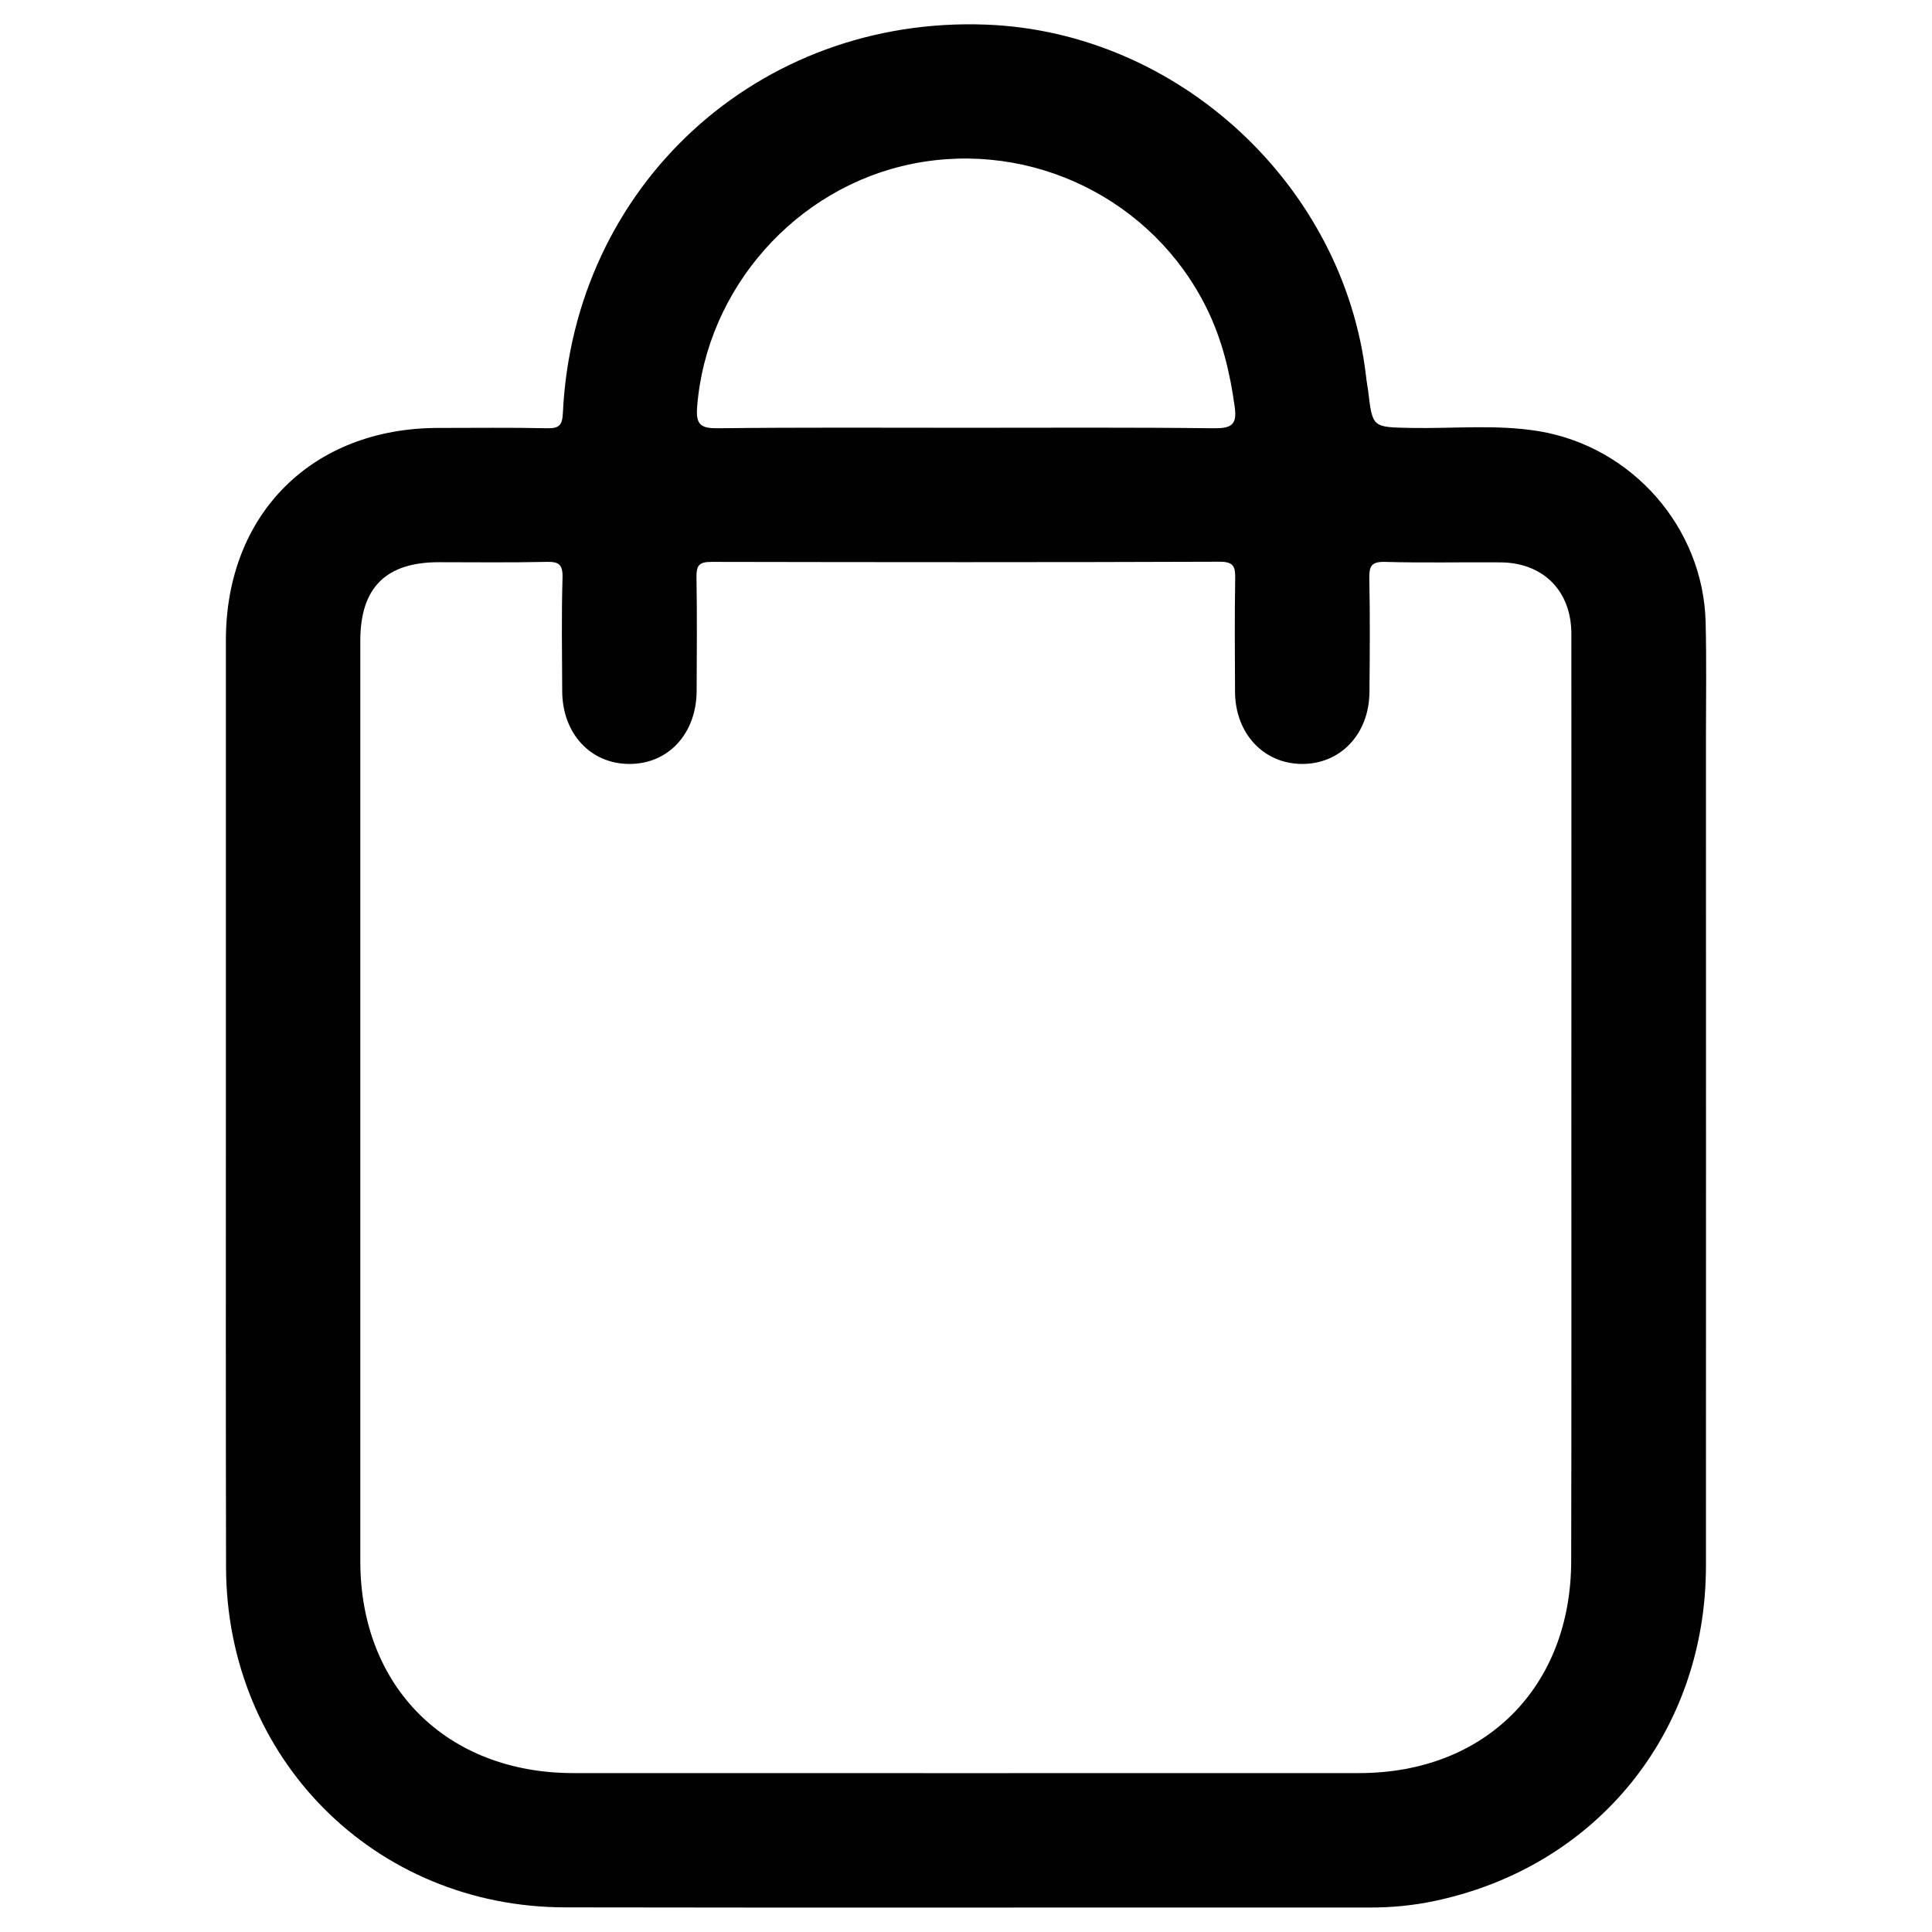
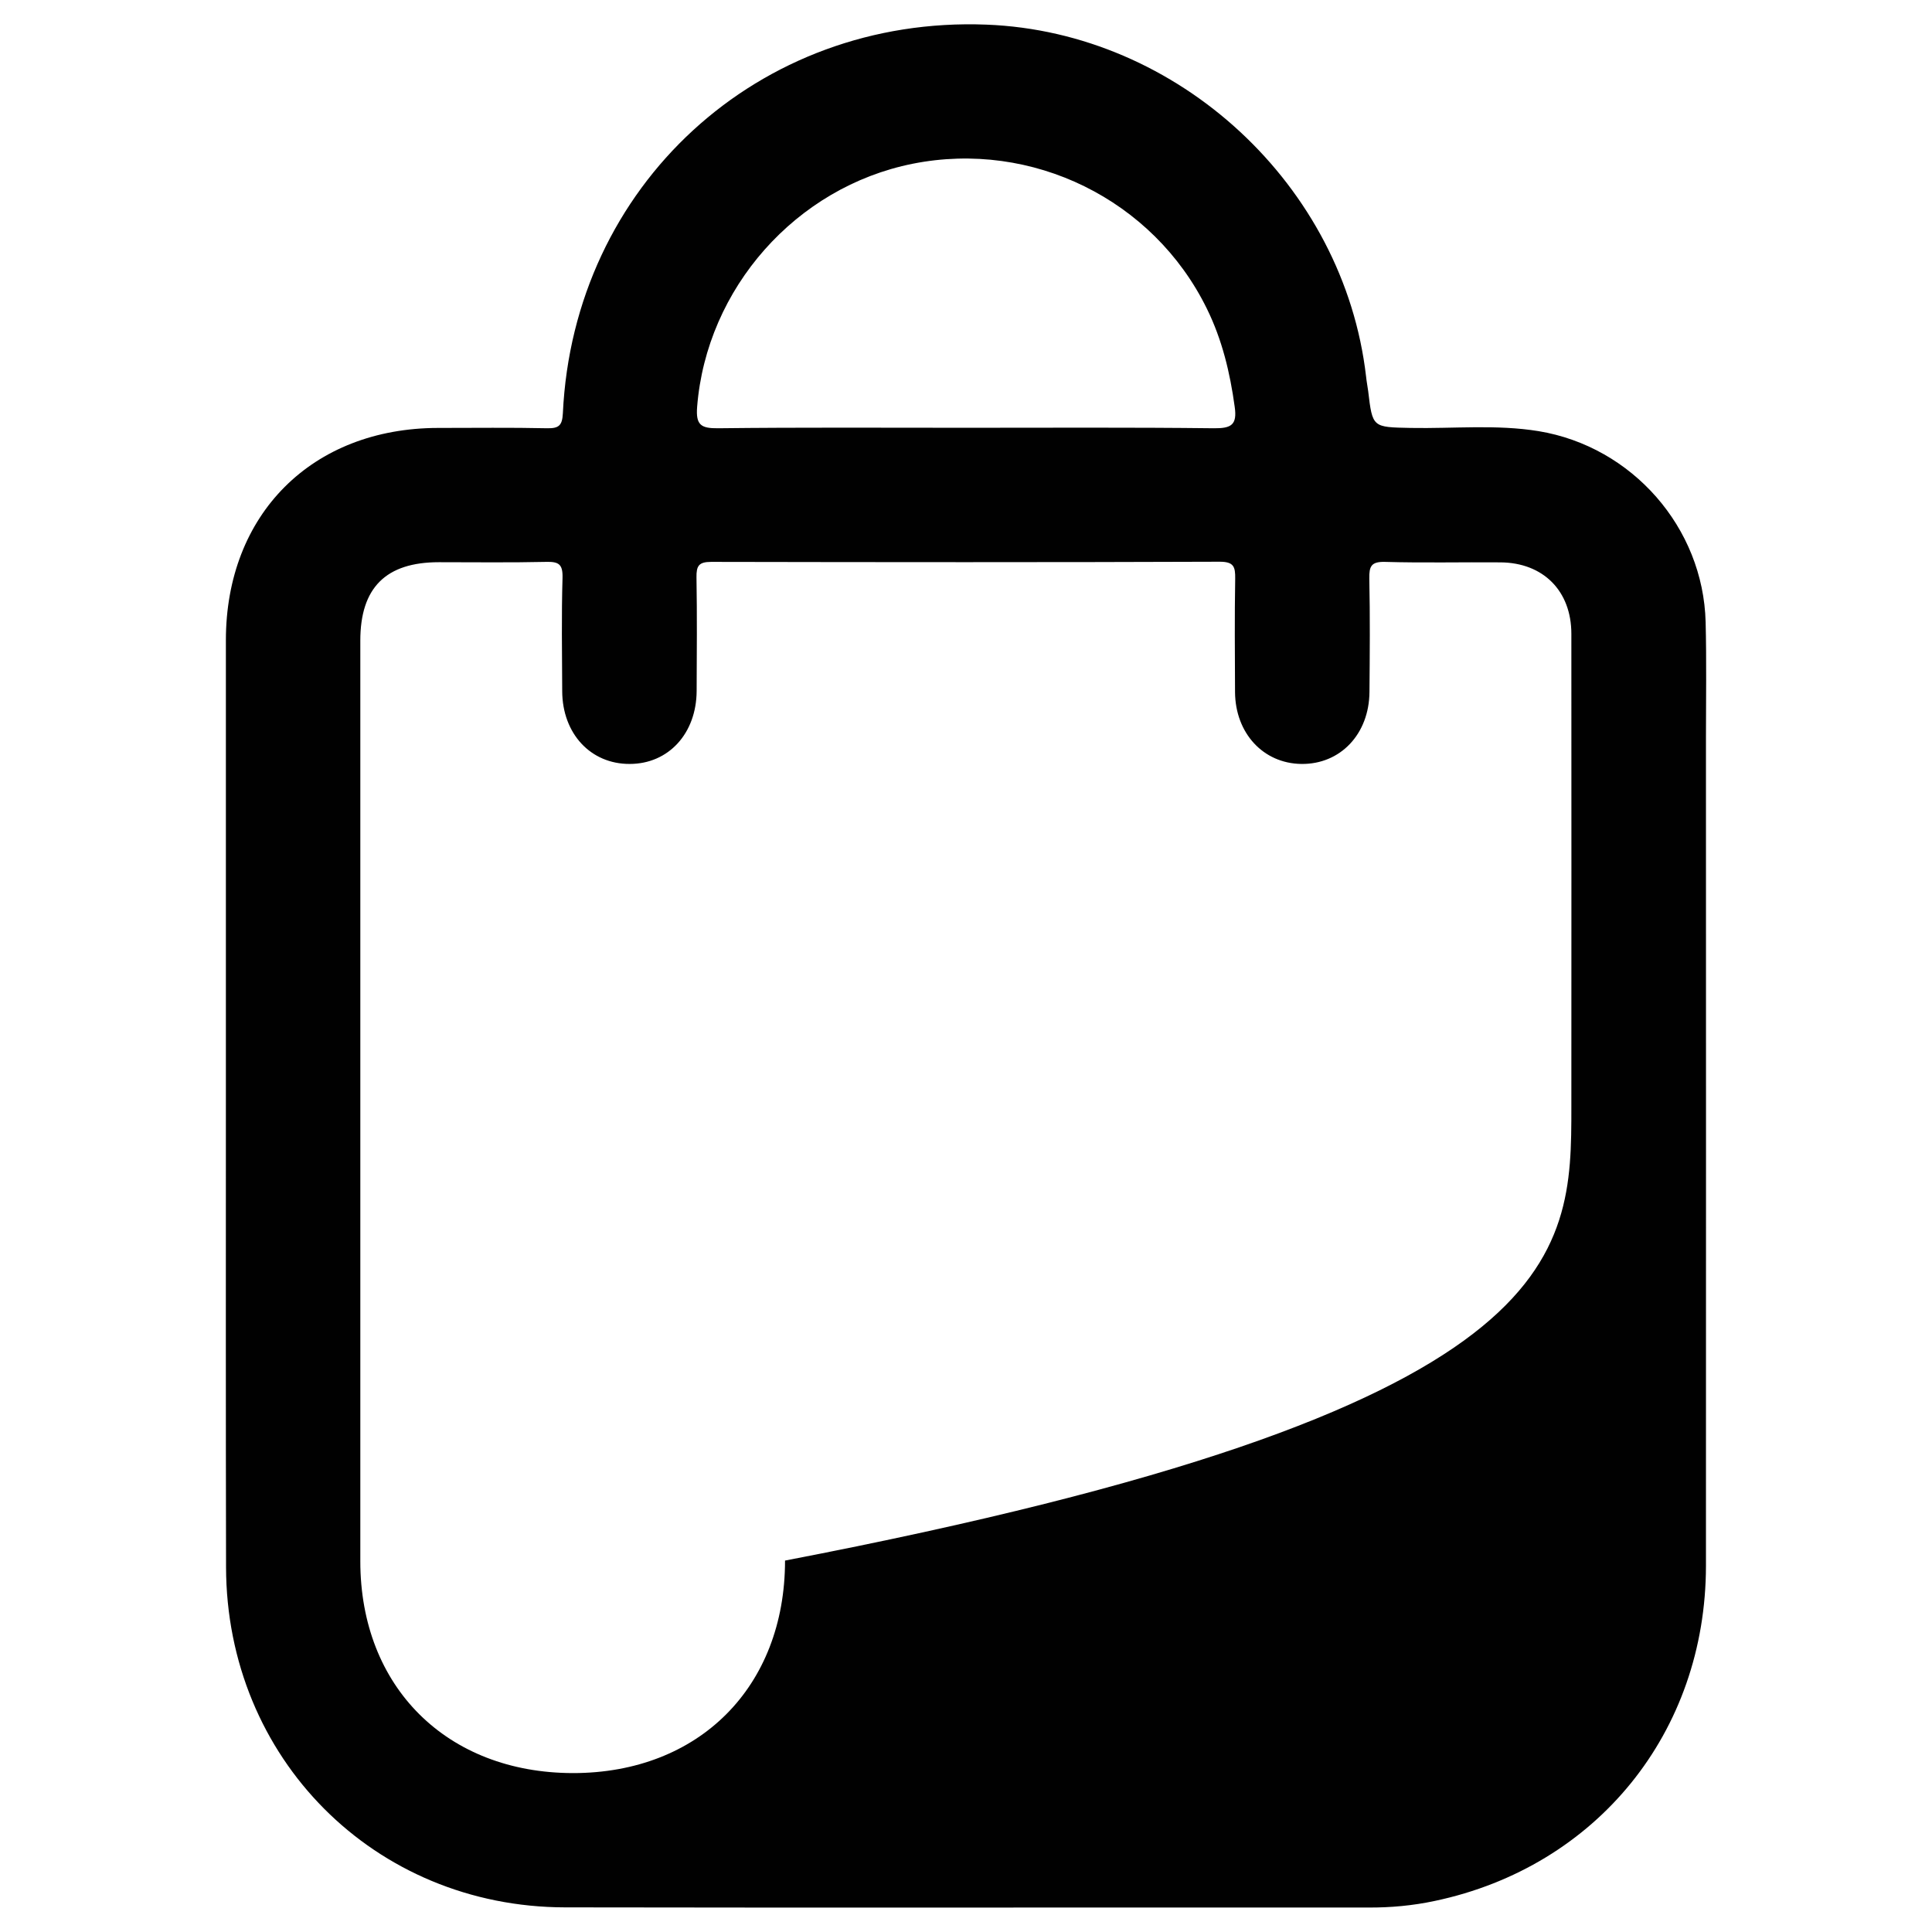
<svg xmlns="http://www.w3.org/2000/svg" version="1.1" id="Layer_1" x="0px" y="0px" viewBox="0 0 1200 1200" style="enable-background:new 0 0 1200 1200;" xml:space="preserve">
  <style type="text/css">
	.st0{fill:#010101;}
</style>
  <g>
-     <path class="st0" d="M140.3,686.2c0-96.2,0-192.3,0-288.5c0-78.3,53.5-131.8,131.8-131.9c22.6,0,45.3-0.3,67.9,0.2   c7.2,0.1,9.2-1.8,9.6-9.2C356.2,115.2,471.1,9.8,612.7,15.3c119.3,4.6,222.1,99.9,235.8,218.6c0.3,3,0.9,6,1.3,9   c2.7,22.8,2.7,22.4,26.4,22.9c26.5,0.5,53.1-2.3,79.5,2c58,9.6,102.2,59.8,103.7,118.6c0.6,23.9,0.2,47.9,0.2,71.8   c0,171.5,0.1,342.9,0,514.4c-0.1,103.3-67.7,186.8-168.4,208.1c-13.6,2.9-27.5,4.2-41.5,4.1c-166.2-0.1-332.5,0.2-498.7-0.1   c-118.5-0.2-210.4-92.7-210.6-211.4C140.2,877.6,140.3,781.9,140.3,686.2z M976,687.4c0-97.9,0.1-195.8,0-293.7   c0-26.7-17.5-44.2-44-44.4c-23.9-0.2-47.9,0.4-71.8-0.3c-8.6-0.2-9.8,2.8-9.7,10.3c0.5,23.5,0.3,47,0.1,70.5   c-0.2,26.2-18.1,45-42.3,44.7c-23.6-0.3-41-19-41.2-44.6c-0.1-23.5-0.3-47,0.1-70.5c0.1-7.3-0.8-10.5-9.6-10.5   c-105.3,0.4-210.6,0.3-315.9,0.1c-7.7,0-9.2,2.5-9.1,9.6c0.4,23.5,0.2,47,0.1,70.5c-0.1,26.5-17.5,45.4-41.6,45.4   c-24.2,0.1-41.8-18.8-41.9-45.2c-0.1-23.5-0.5-47,0.2-70.5c0.2-8.4-2.4-10-10.2-9.8c-22.2,0.5-44.4,0.2-66.6,0.2   c-32.9,0-48.8,15.8-48.8,48.7c0,190.6,0,381.2,0,571.8c0,78.1,53.7,131.5,132.1,131.6c162.8,0,325.5,0.1,488.3,0   c78.3,0,131.7-53.5,131.7-132C976.1,875.4,976,781.4,976,687.4z M600,265.7c51.3,0,102.7-0.3,154,0.3c10.8,0.1,14.5-2.1,12.9-13.3   c-2.9-21.2-7.8-41.7-17.3-61C716.4,124,641.1,86.9,566.9,101.7c-72.6,14.5-128.1,77.5-133.9,151c-0.9,11.3,2.4,13.4,13,13.3   C497.3,265.4,548.6,265.7,600,265.7z" />
+     <path class="st0" d="M140.3,686.2c0-96.2,0-192.3,0-288.5c0-78.3,53.5-131.8,131.8-131.9c22.6,0,45.3-0.3,67.9,0.2   c7.2,0.1,9.2-1.8,9.6-9.2C356.2,115.2,471.1,9.8,612.7,15.3c119.3,4.6,222.1,99.9,235.8,218.6c0.3,3,0.9,6,1.3,9   c2.7,22.8,2.7,22.4,26.4,22.9c26.5,0.5,53.1-2.3,79.5,2c58,9.6,102.2,59.8,103.7,118.6c0.6,23.9,0.2,47.9,0.2,71.8   c0,171.5,0.1,342.9,0,514.4c-0.1,103.3-67.7,186.8-168.4,208.1c-13.6,2.9-27.5,4.2-41.5,4.1c-166.2-0.1-332.5,0.2-498.7-0.1   c-118.5-0.2-210.4-92.7-210.6-211.4C140.2,877.6,140.3,781.9,140.3,686.2z M976,687.4c0-97.9,0.1-195.8,0-293.7   c0-26.7-17.5-44.2-44-44.4c-23.9-0.2-47.9,0.4-71.8-0.3c-8.6-0.2-9.8,2.8-9.7,10.3c0.5,23.5,0.3,47,0.1,70.5   c-0.2,26.2-18.1,45-42.3,44.7c-23.6-0.3-41-19-41.2-44.6c-0.1-23.5-0.3-47,0.1-70.5c0.1-7.3-0.8-10.5-9.6-10.5   c-105.3,0.4-210.6,0.3-315.9,0.1c-7.7,0-9.2,2.5-9.1,9.6c0.4,23.5,0.2,47,0.1,70.5c-0.1,26.5-17.5,45.4-41.6,45.4   c-24.2,0.1-41.8-18.8-41.9-45.2c-0.1-23.5-0.5-47,0.2-70.5c0.2-8.4-2.4-10-10.2-9.8c-22.2,0.5-44.4,0.2-66.6,0.2   c-32.9,0-48.8,15.8-48.8,48.7c0,190.6,0,381.2,0,571.8c0,78.1,53.7,131.5,132.1,131.6c78.3,0,131.7-53.5,131.7-132C976.1,875.4,976,781.4,976,687.4z M600,265.7c51.3,0,102.7-0.3,154,0.3c10.8,0.1,14.5-2.1,12.9-13.3   c-2.9-21.2-7.8-41.7-17.3-61C716.4,124,641.1,86.9,566.9,101.7c-72.6,14.5-128.1,77.5-133.9,151c-0.9,11.3,2.4,13.4,13,13.3   C497.3,265.4,548.6,265.7,600,265.7z" />
  </g>
</svg>